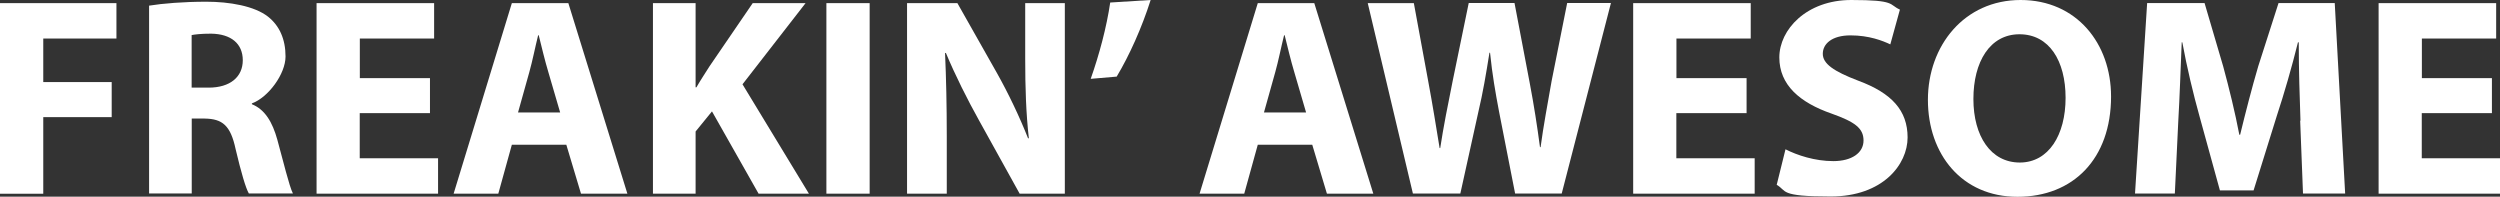
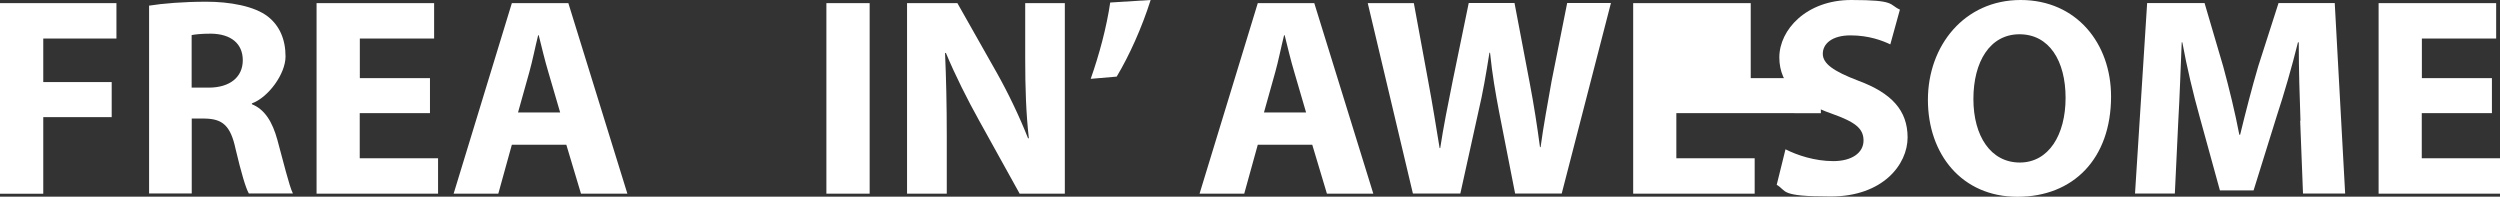
<svg xmlns="http://www.w3.org/2000/svg" id="Layer_1" version="1.1" viewBox="0 0 2473.4 194.6">
  <rect x="0" y="0" width="2473.4" height="194.6" fill="#333333" stroke="none" />
  <defs>
    <style>
      .st0 {
        fill: #fff;
      }
    </style>
  </defs>
  <path class="st0" d="M0,3.1h115.2v35H42.8v43.1h67.7v34.7H42.8v75.8H0V3.1Z" />
  <path class="st0" d="M147.4,5.6c13.7-2.2,34.1-3.9,56.8-3.9s47.5,4.2,61,14.8c11.2,8.9,17.3,22.1,17.3,39.4s-17.1,40.5-33.3,46.4v.8c13.1,5.3,20.4,17.9,25.2,35.2,5.9,21.3,11.7,45.9,15.4,53.1h-43.6c-3.1-5.3-7.6-20.7-13.1-43.9-5-23.5-13.1-29.9-30.5-30.2h-12.9v74.1h-42.2V5.6h0ZM189.6,86.7h16.8c21.3,0,33.8-10.6,33.8-27.1s-11.7-26-31.3-26.3c-10.3,0-16.2.8-19.3,1.4v52Z" />
  <path class="st0" d="M425.3,111.9h-69.4v44.7h77.5v35h-120.2V3.1h116.3v35h-73.5v39.2h69.4v34.7h-.1Z" />
  <path class="st0" d="M506.4,143.2l-13.4,48.4h-44.2L506.4,3.1h55.9l58.4,188.5h-45.9l-14.5-48.4h-54,.1ZM554.2,111.3l-11.7-40c-3.4-11.2-6.7-25.2-9.5-36.4h-.6c-2.8,11.2-5.6,25.4-8.7,36.4l-11.2,40h41.7Z" />
-   <path class="st0" d="M646,3.1h42.2v83.3h.8c4.2-7.3,8.7-14,12.9-20.7l42.8-62.6h52.3l-62.4,80.3,65.7,108.2h-49.8l-46.1-81.4-16.2,19.9v61.5h-42.2V3.1Z" />
  <path class="st0" d="M860.4,3.1v188.5h-42.8V3.1h42.8Z" />
  <path class="st0" d="M897.4,191.6V3.1h49.8l39.1,69.1c11.2,19.9,22.4,43.3,30.8,64.6h.8c-2.8-24.9-3.6-50.3-3.6-78.6V3.1h39.2v188.5h-44.7l-40.3-72.7c-11.2-20.1-23.5-44.5-32.7-66.6l-.8.3c1.1,24.9,1.7,51.5,1.7,82.2v56.8h-39.3Z" />
  <path class="st0" d="M1138.4,0c-8.7,27.4-21,54.8-33.6,75.8l-25.7,2.2c8.4-23.8,15.7-50.9,19.3-75.5l40-2.5h0Z" />
  <path class="st0" d="M1244.4,143.2l-13.4,48.4h-44.2L1244.4,3.1h55.9l58.4,188.5h-45.9l-14.5-48.4h-54,0ZM1292.2,111.3l-11.7-40c-3.4-11.2-6.7-25.2-9.5-36.4h-.6c-2.8,11.2-5.6,25.4-8.7,36.4l-11.2,40h41.7,0Z" />
  <path class="st0" d="M1397.9,191.6L1353.2,3.1h45.6l14.3,77.7c4.2,22.4,8.1,46.7,11.2,65.7h.6c3.1-20.4,7.6-43.1,12.3-66.3l15.9-77.2h45.3l15.1,79.4c4.2,22.1,7.3,42.2,10.1,63.2h.6c2.8-21,7-43.1,10.9-65.4l15.4-77.2h43.3l-48.7,188.5h-46.1l-15.9-81.1c-3.6-19-6.7-36.6-8.9-58.2h-.6c-3.4,21.3-6.4,39.2-10.9,58.2l-17.9,81.1h-46.9Z" />
-   <path class="st0" d="M1727.9,111.9h-69.4v44.7h77.5v35h-120.2V3.1h116.3v35h-73.5v39.2h69.4v34.7h-.1Z" />
+   <path class="st0" d="M1727.9,111.9h-69.4v44.7h77.5v35h-120.2V3.1h116.3v35v39.2h69.4v34.7h-.1Z" />
  <path class="st0" d="M1766.5,147.7c11.5,5.9,29.1,11.7,47.3,11.7s29.9-8.1,29.9-20.4-8.9-18.5-31.6-26.6c-31.3-10.9-51.7-28.2-51.7-55.6S1787.2,0,1831.6,0s36.9,4.5,48.1,9.5l-9.5,34.4c-7.6-3.6-21-8.9-39.4-8.9s-27.4,8.4-27.4,18.2,10.6,17.3,35,26.6c33.3,12.3,48.9,29.6,48.9,56.2s-24.3,58.4-76.1,58.4-42.8-5.6-53.4-11.5l8.7-35.2h0Z" />
  <path class="st0" d="M2088.6,95.4c0,61.8-37.5,99.3-92.6,99.3s-88.6-42.2-88.6-95.9S1943.5,0,1999.1,0s89.5,43.3,89.5,95.4ZM1952.4,97.9c0,36.9,17.3,62.9,45.9,62.9s45.3-27.4,45.3-64-16.2-62.9-45.6-62.9-45.6,27.4-45.6,64h0Z" />
  <path class="st0" d="M2276,119.4c-.8-22.7-1.7-50.1-1.7-77.5h-.8c-5.9,24-13.7,50.9-21,73l-22.9,73.5h-33.3l-20.1-73c-6.2-22.1-12.6-48.9-17.1-73.5h-.6c-1.1,25.4-2,54.5-3.4,78l-3.4,71.6h-39.4l12-188.5h56.8l18.5,62.9c5.9,21.8,11.7,45.3,15.9,67.4h.8c5.3-21.8,11.7-46.7,17.9-67.7l20.1-62.6h55.6l10.3,188.5h-41.7l-2.8-72.1h.3Z" />
  <path class="st0" d="M2465.3,111.9h-69.3v44.7h77.5v35h-120.2V3.1h116.3v35h-73.5v39.2h69.3v34.7h-.1Z" />
</svg>